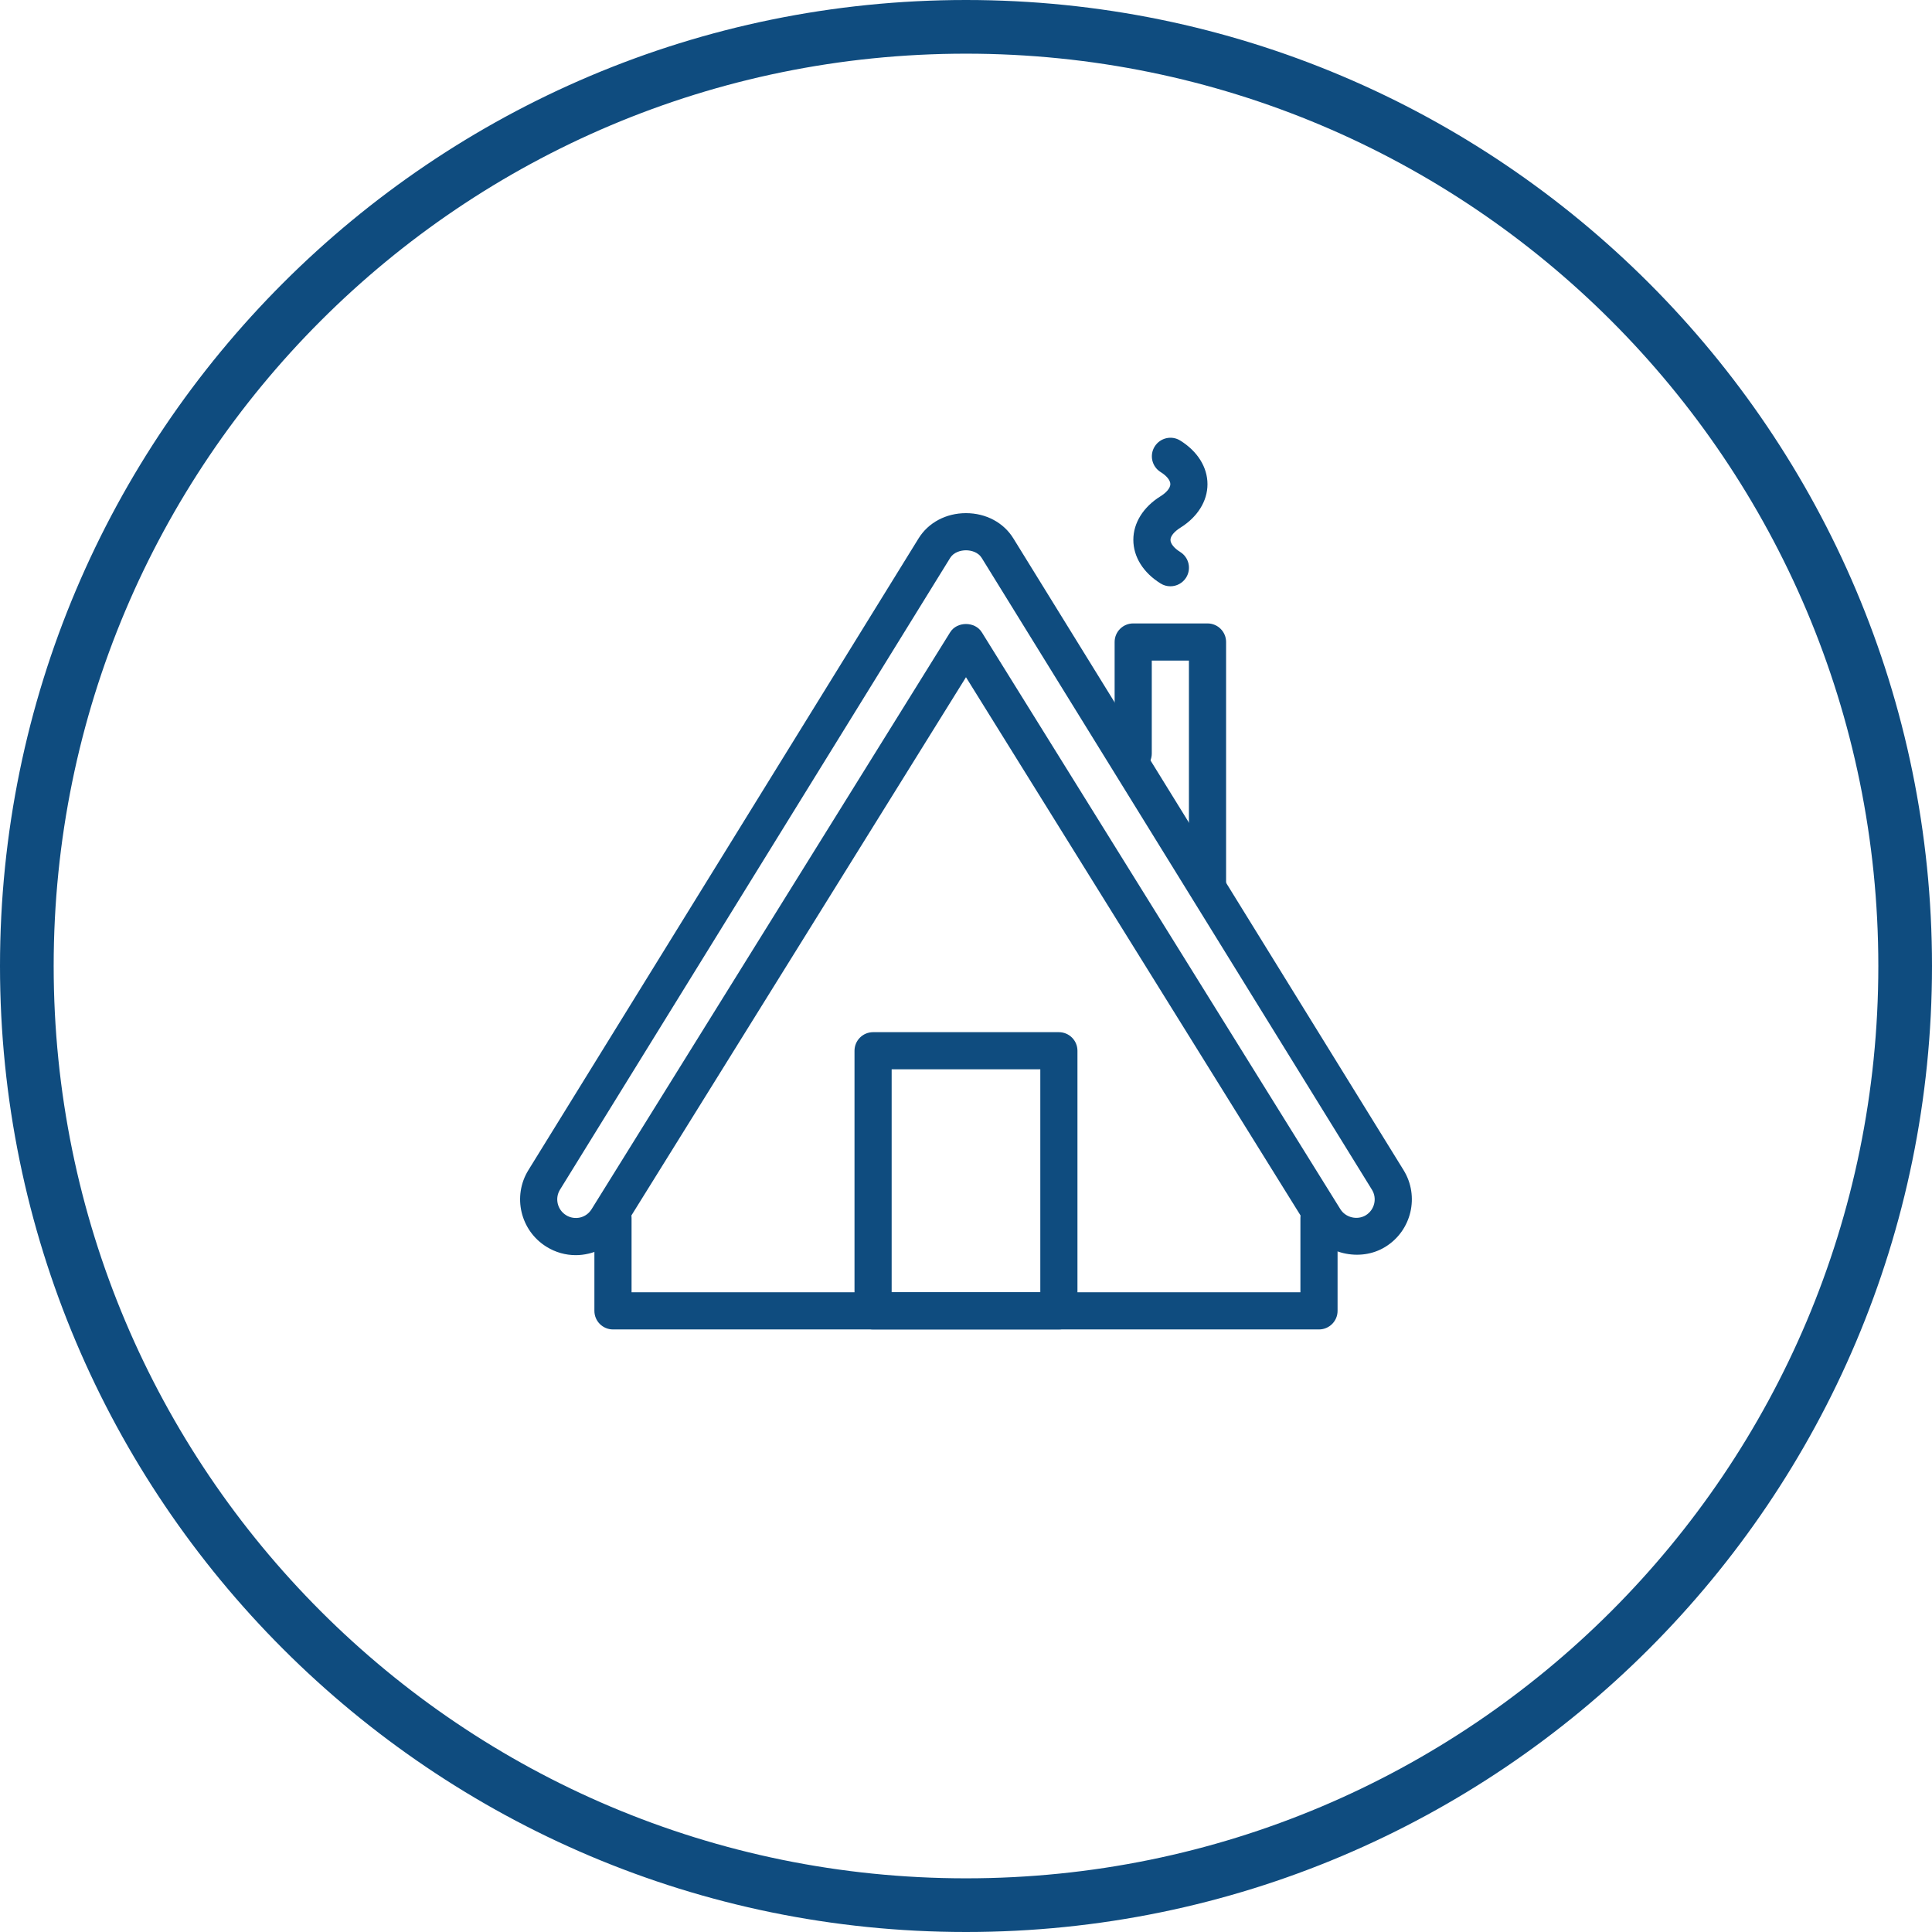
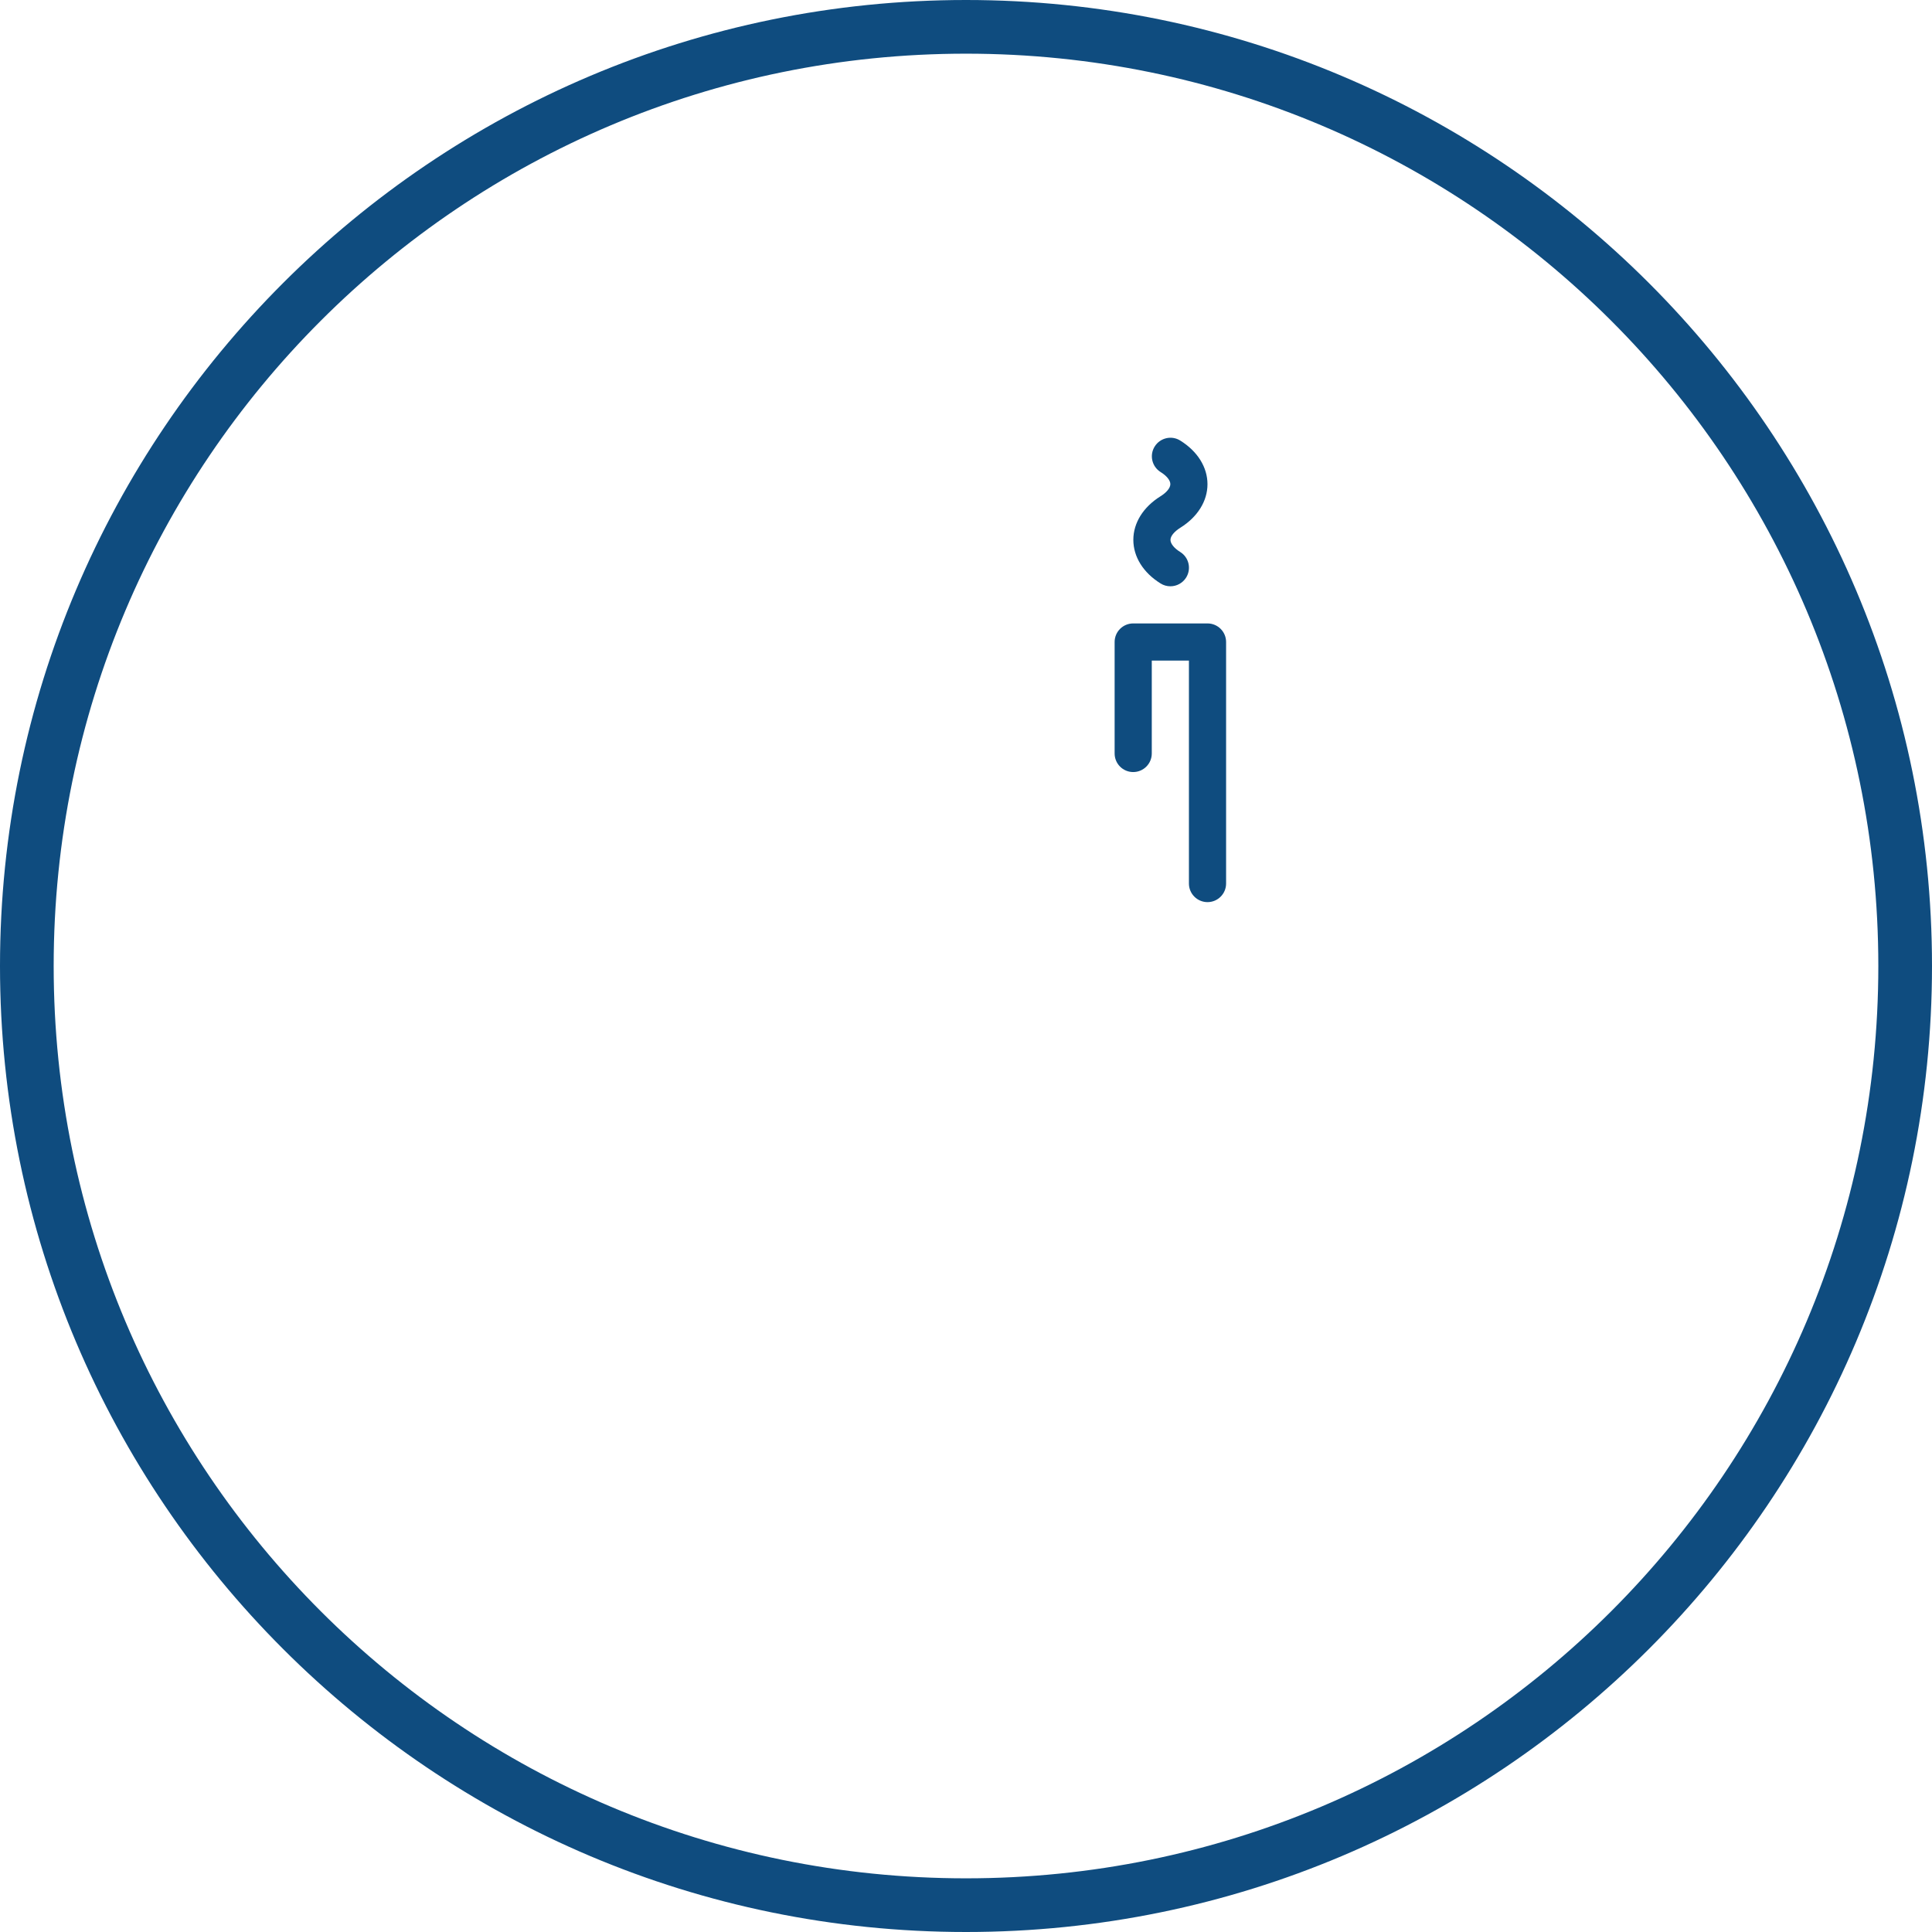
<svg xmlns="http://www.w3.org/2000/svg" width="500" viewBox="0 0 375 375" height="500" preserveAspectRatio="xMidYMid meet">
  <defs>
    <clipPath id="90f967ad19">
-       <path d="M 100.949 99 L 274.199 99 L 274.199 244 L 100.949 244 Z M 100.949 99 " clip-rule="nonzero" />
-     </clipPath>
+       </clipPath>
    <clipPath id="9637a7a457">
-       <path d="M 115 232 L 260 232 L 260 258.203 L 115 258.203 Z M 115 232 " clip-rule="nonzero" />
-     </clipPath>
+       </clipPath>
    <clipPath id="d946aa51f3">
      <path d="M 165 200 L 210 200 L 210 258.203 L 165 258.203 Z M 165 200 " clip-rule="nonzero" />
    </clipPath>
    <clipPath id="df486e8f6f">
      <path d="M 219 84.953 L 235 84.953 L 235 114 L 219 114 Z M 219 84.953 " clip-rule="nonzero" />
    </clipPath>
  </defs>
  <path fill="#0f4c7f" d="M 187.5 0 C 84.008 0 0 84.008 0 187.5 C 0 290.992 84.008 375 187.5 375 C 290.992 375 375 290.992 375 187.5 C 375 84.008 290.992 0 187.5 0 Z M 187.5 10.418 C 285.363 10.418 364.582 89.637 364.582 187.5 C 364.582 285.363 285.363 364.582 187.5 364.582 C 89.637 364.582 10.418 285.363 10.418 187.5 C 10.418 89.637 89.637 10.418 187.5 10.418 Z M 187.5 10.418 " fill-opacity="1" fill-rule="nonzero" />
  <g clip-path="url(#90f967ad19)">
    <path fill="#0f4c7f" d="M 111.754 243.625 C 109.77 243.625 107.809 243.078 106.074 241.996 C 101.012 238.867 99.426 232.195 102.562 227.117 L 178.293 104.504 C 180.191 101.434 183.625 99.602 187.496 99.602 C 191.371 99.602 194.809 101.434 196.699 104.512 L 272.43 227.117 C 275.566 232.195 273.98 238.871 268.91 242.004 C 263.984 245.062 257.047 243.395 254.023 238.477 L 187.496 131.445 L 120.961 238.488 C 119.449 240.941 117.066 242.668 114.246 243.328 C 113.418 243.523 112.582 243.625 111.754 243.625 Z M 187.496 106.812 C 186.449 106.812 185.102 107.203 184.43 108.285 L 108.703 230.902 C 107.648 232.59 108.184 234.82 109.871 235.863 C 110.684 236.379 111.66 236.527 112.598 236.32 C 113.535 236.094 114.32 235.527 114.832 234.695 L 184.43 122.715 C 185.758 120.59 189.234 120.59 190.562 122.715 L 260.156 234.688 C 261.172 236.34 263.457 236.891 265.117 235.871 C 266.805 234.82 267.34 232.598 266.285 230.91 L 190.555 108.301 C 189.891 107.203 188.543 106.812 187.496 106.812 Z M 187.496 106.812 " fill-opacity="1" fill-rule="nonzero" />
  </g>
  <g clip-path="url(#9637a7a457)">
-     <path fill="#0f4c7f" d="M 256.016 258.043 L 118.98 258.043 C 116.988 258.043 115.371 256.426 115.371 254.438 L 115.371 236.406 C 115.371 234.414 116.988 232.801 118.98 232.801 C 120.969 232.801 122.586 234.414 122.586 236.406 L 122.586 250.832 L 252.41 250.832 L 252.41 236.406 C 252.41 234.414 254.023 232.801 256.016 232.801 C 258.004 232.801 259.621 234.414 259.621 236.406 L 259.621 254.438 C 259.621 256.426 258.004 258.043 256.016 258.043 Z M 256.016 258.043 " fill-opacity="1" fill-rule="nonzero" />
-   </g>
+     </g>
  <g clip-path="url(#d946aa51f3)">
-     <path fill="#0f4c7f" d="M 205.527 258.043 L 169.465 258.043 C 167.477 258.043 165.859 256.426 165.859 254.438 L 165.859 203.949 C 165.859 201.961 167.477 200.344 169.465 200.344 L 205.527 200.344 C 207.52 200.344 209.133 201.961 209.133 203.949 L 209.133 254.438 C 209.133 256.426 207.52 258.043 205.527 258.043 Z M 173.07 250.832 L 201.922 250.832 L 201.922 207.555 L 173.07 207.555 Z M 173.07 250.832 " fill-opacity="1" fill-rule="nonzero" />
-   </g>
+     </g>
  <path fill="#0f4c7f" d="M 234.379 175.102 C 232.387 175.102 230.77 173.484 230.77 171.496 L 230.77 128.219 L 223.559 128.219 L 223.559 146.25 C 223.559 148.242 221.941 149.855 219.953 149.855 C 217.961 149.855 216.348 148.242 216.348 146.25 L 216.348 124.613 C 216.348 122.621 217.961 121.008 219.953 121.008 L 234.379 121.008 C 236.367 121.008 237.984 122.621 237.984 124.613 L 237.984 171.496 C 237.984 173.484 236.367 175.102 234.379 175.102 Z M 234.379 175.102 " fill-opacity="1" fill-rule="nonzero" />
  <g clip-path="url(#df486e8f6f)">
    <path fill="#0f4c7f" d="M 227.172 113.797 C 226.516 113.797 225.852 113.621 225.262 113.246 C 221.898 111.156 219.98 108.066 219.98 104.781 C 219.98 101.496 221.906 98.41 225.262 96.32 C 226.449 95.578 227.164 94.703 227.164 93.969 C 227.164 93.238 226.457 92.359 225.273 91.625 C 223.586 90.57 223.066 88.352 224.129 86.66 C 225.188 84.969 227.426 84.461 229.09 85.516 C 232.453 87.605 234.371 90.695 234.371 93.984 C 234.371 97.266 232.445 100.352 229.09 102.441 C 227.902 103.191 227.188 104.066 227.188 104.793 C 227.188 105.523 227.895 106.402 229.074 107.137 C 230.77 108.184 231.281 110.406 230.23 112.102 C 229.547 113.195 228.371 113.797 227.172 113.797 Z M 227.172 113.797 " fill-opacity="1" fill-rule="nonzero" />
  </g>
</svg>